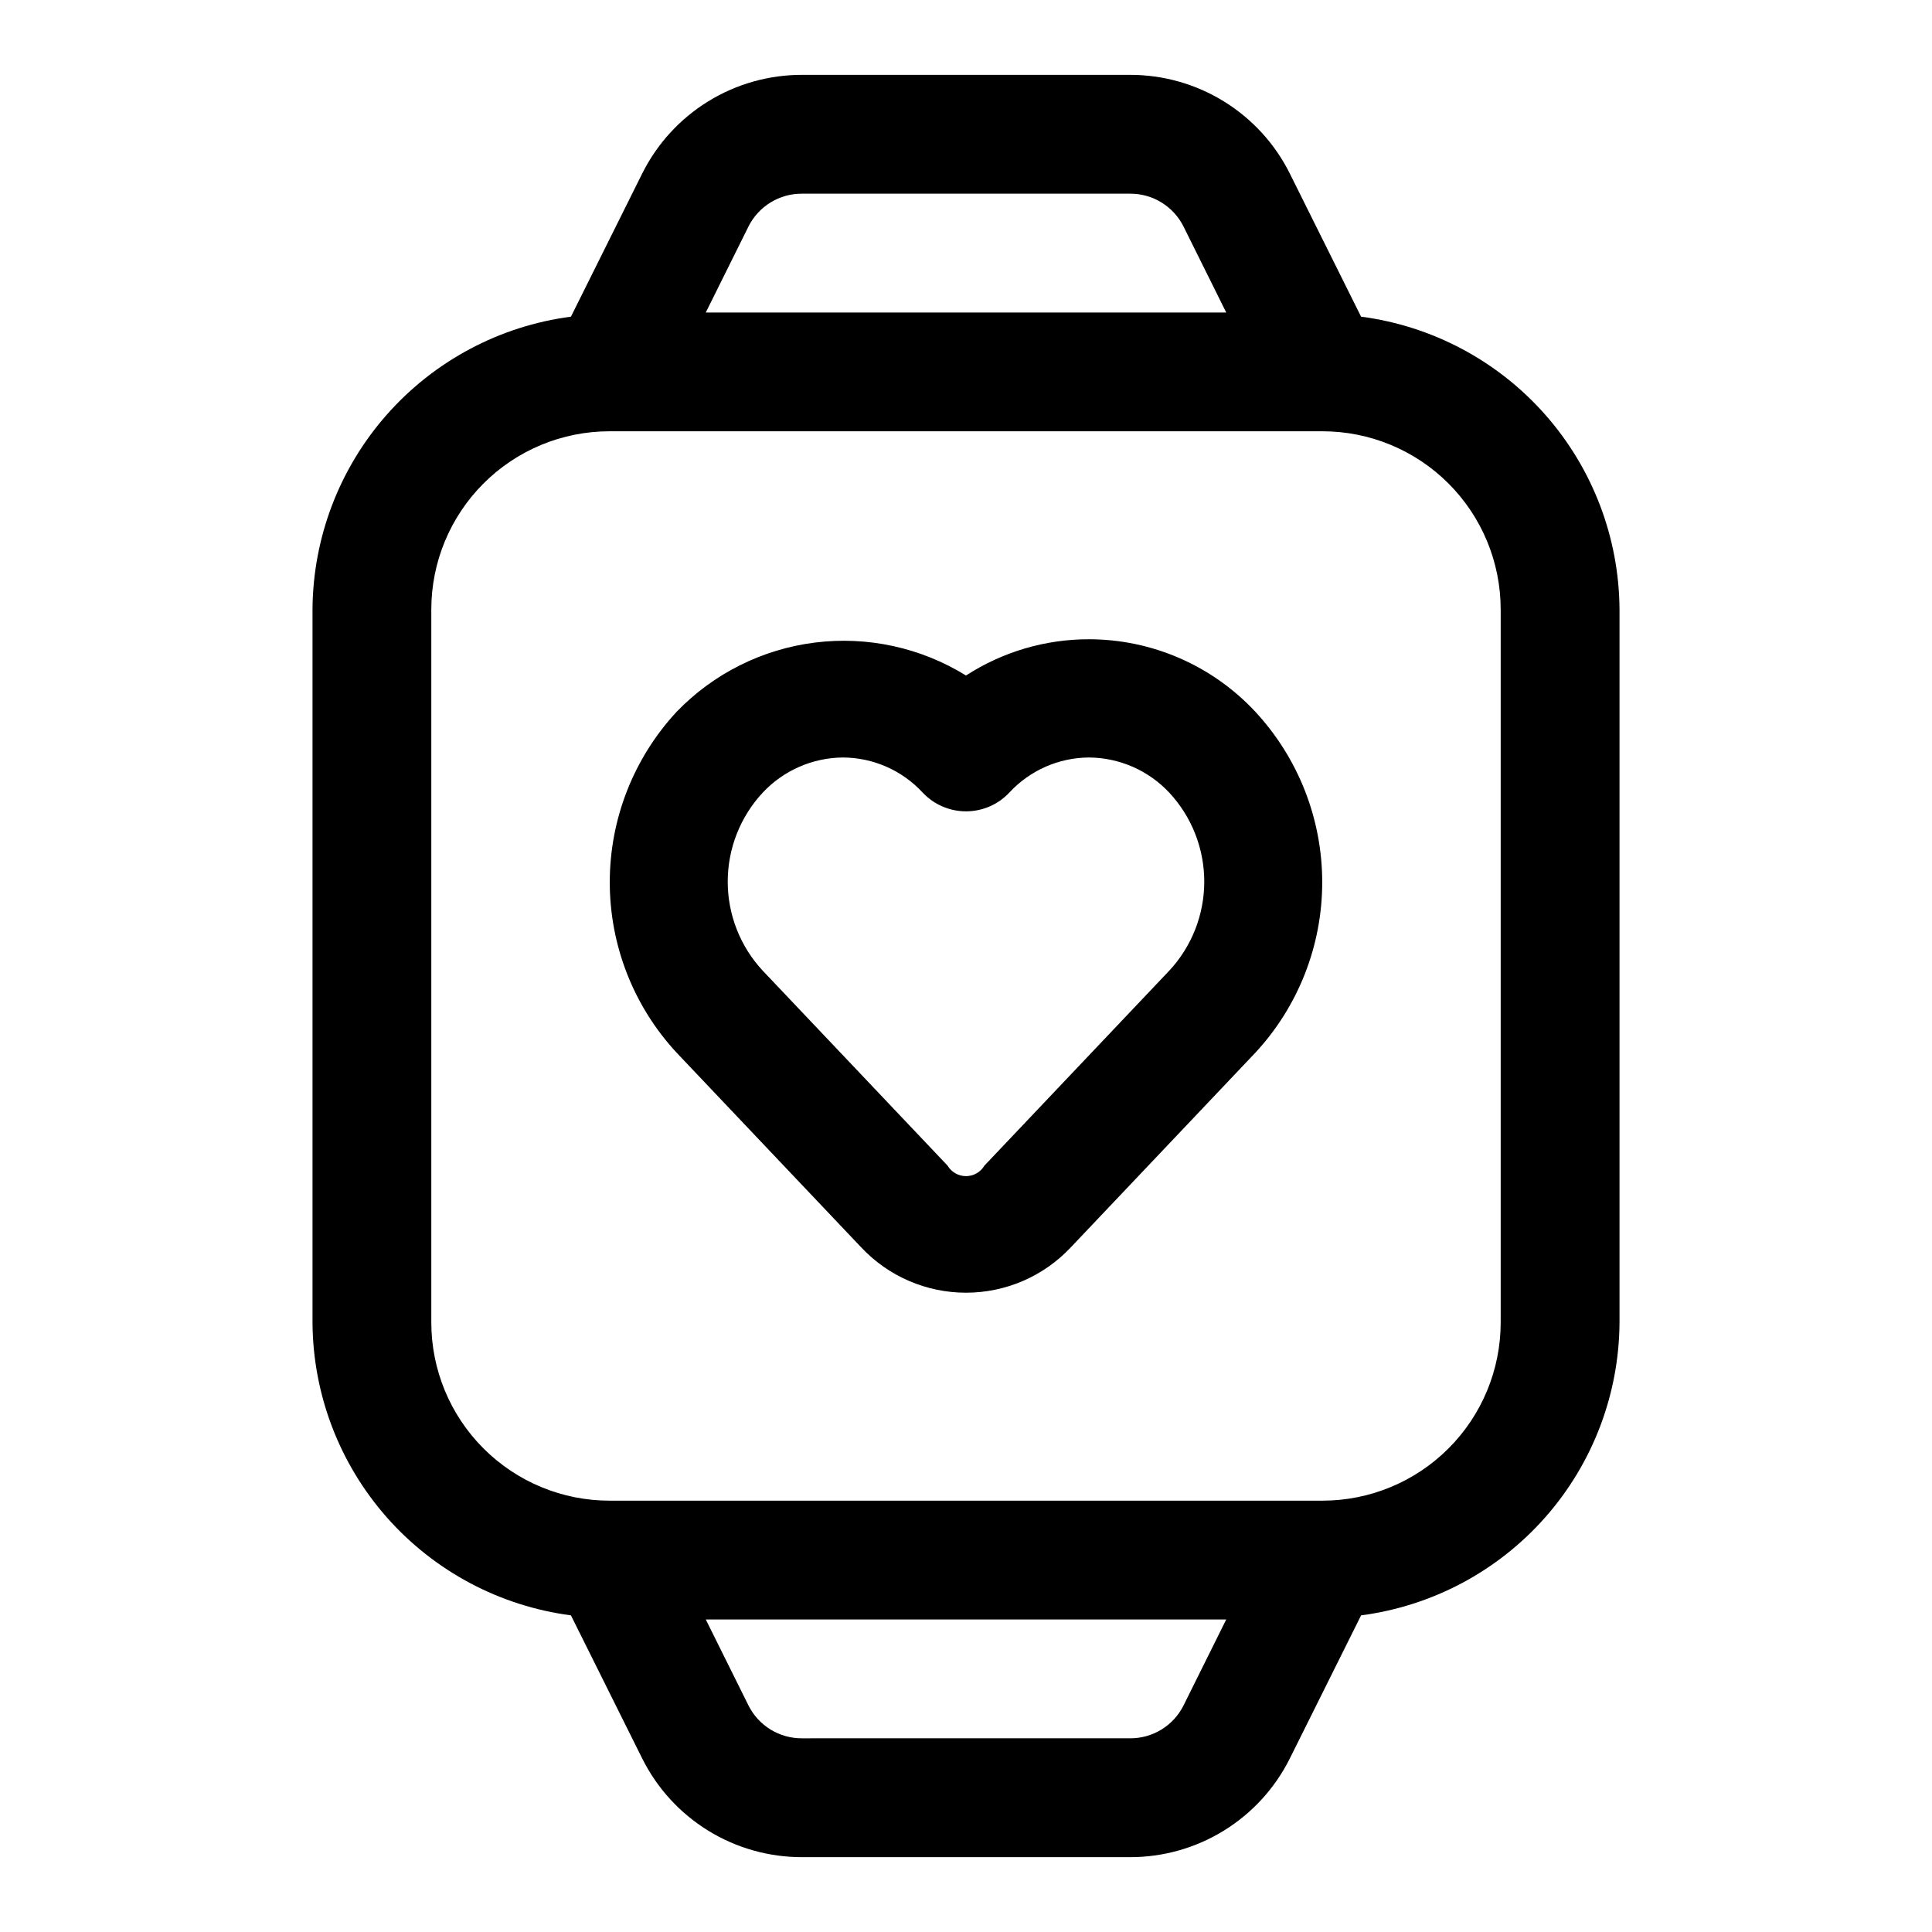
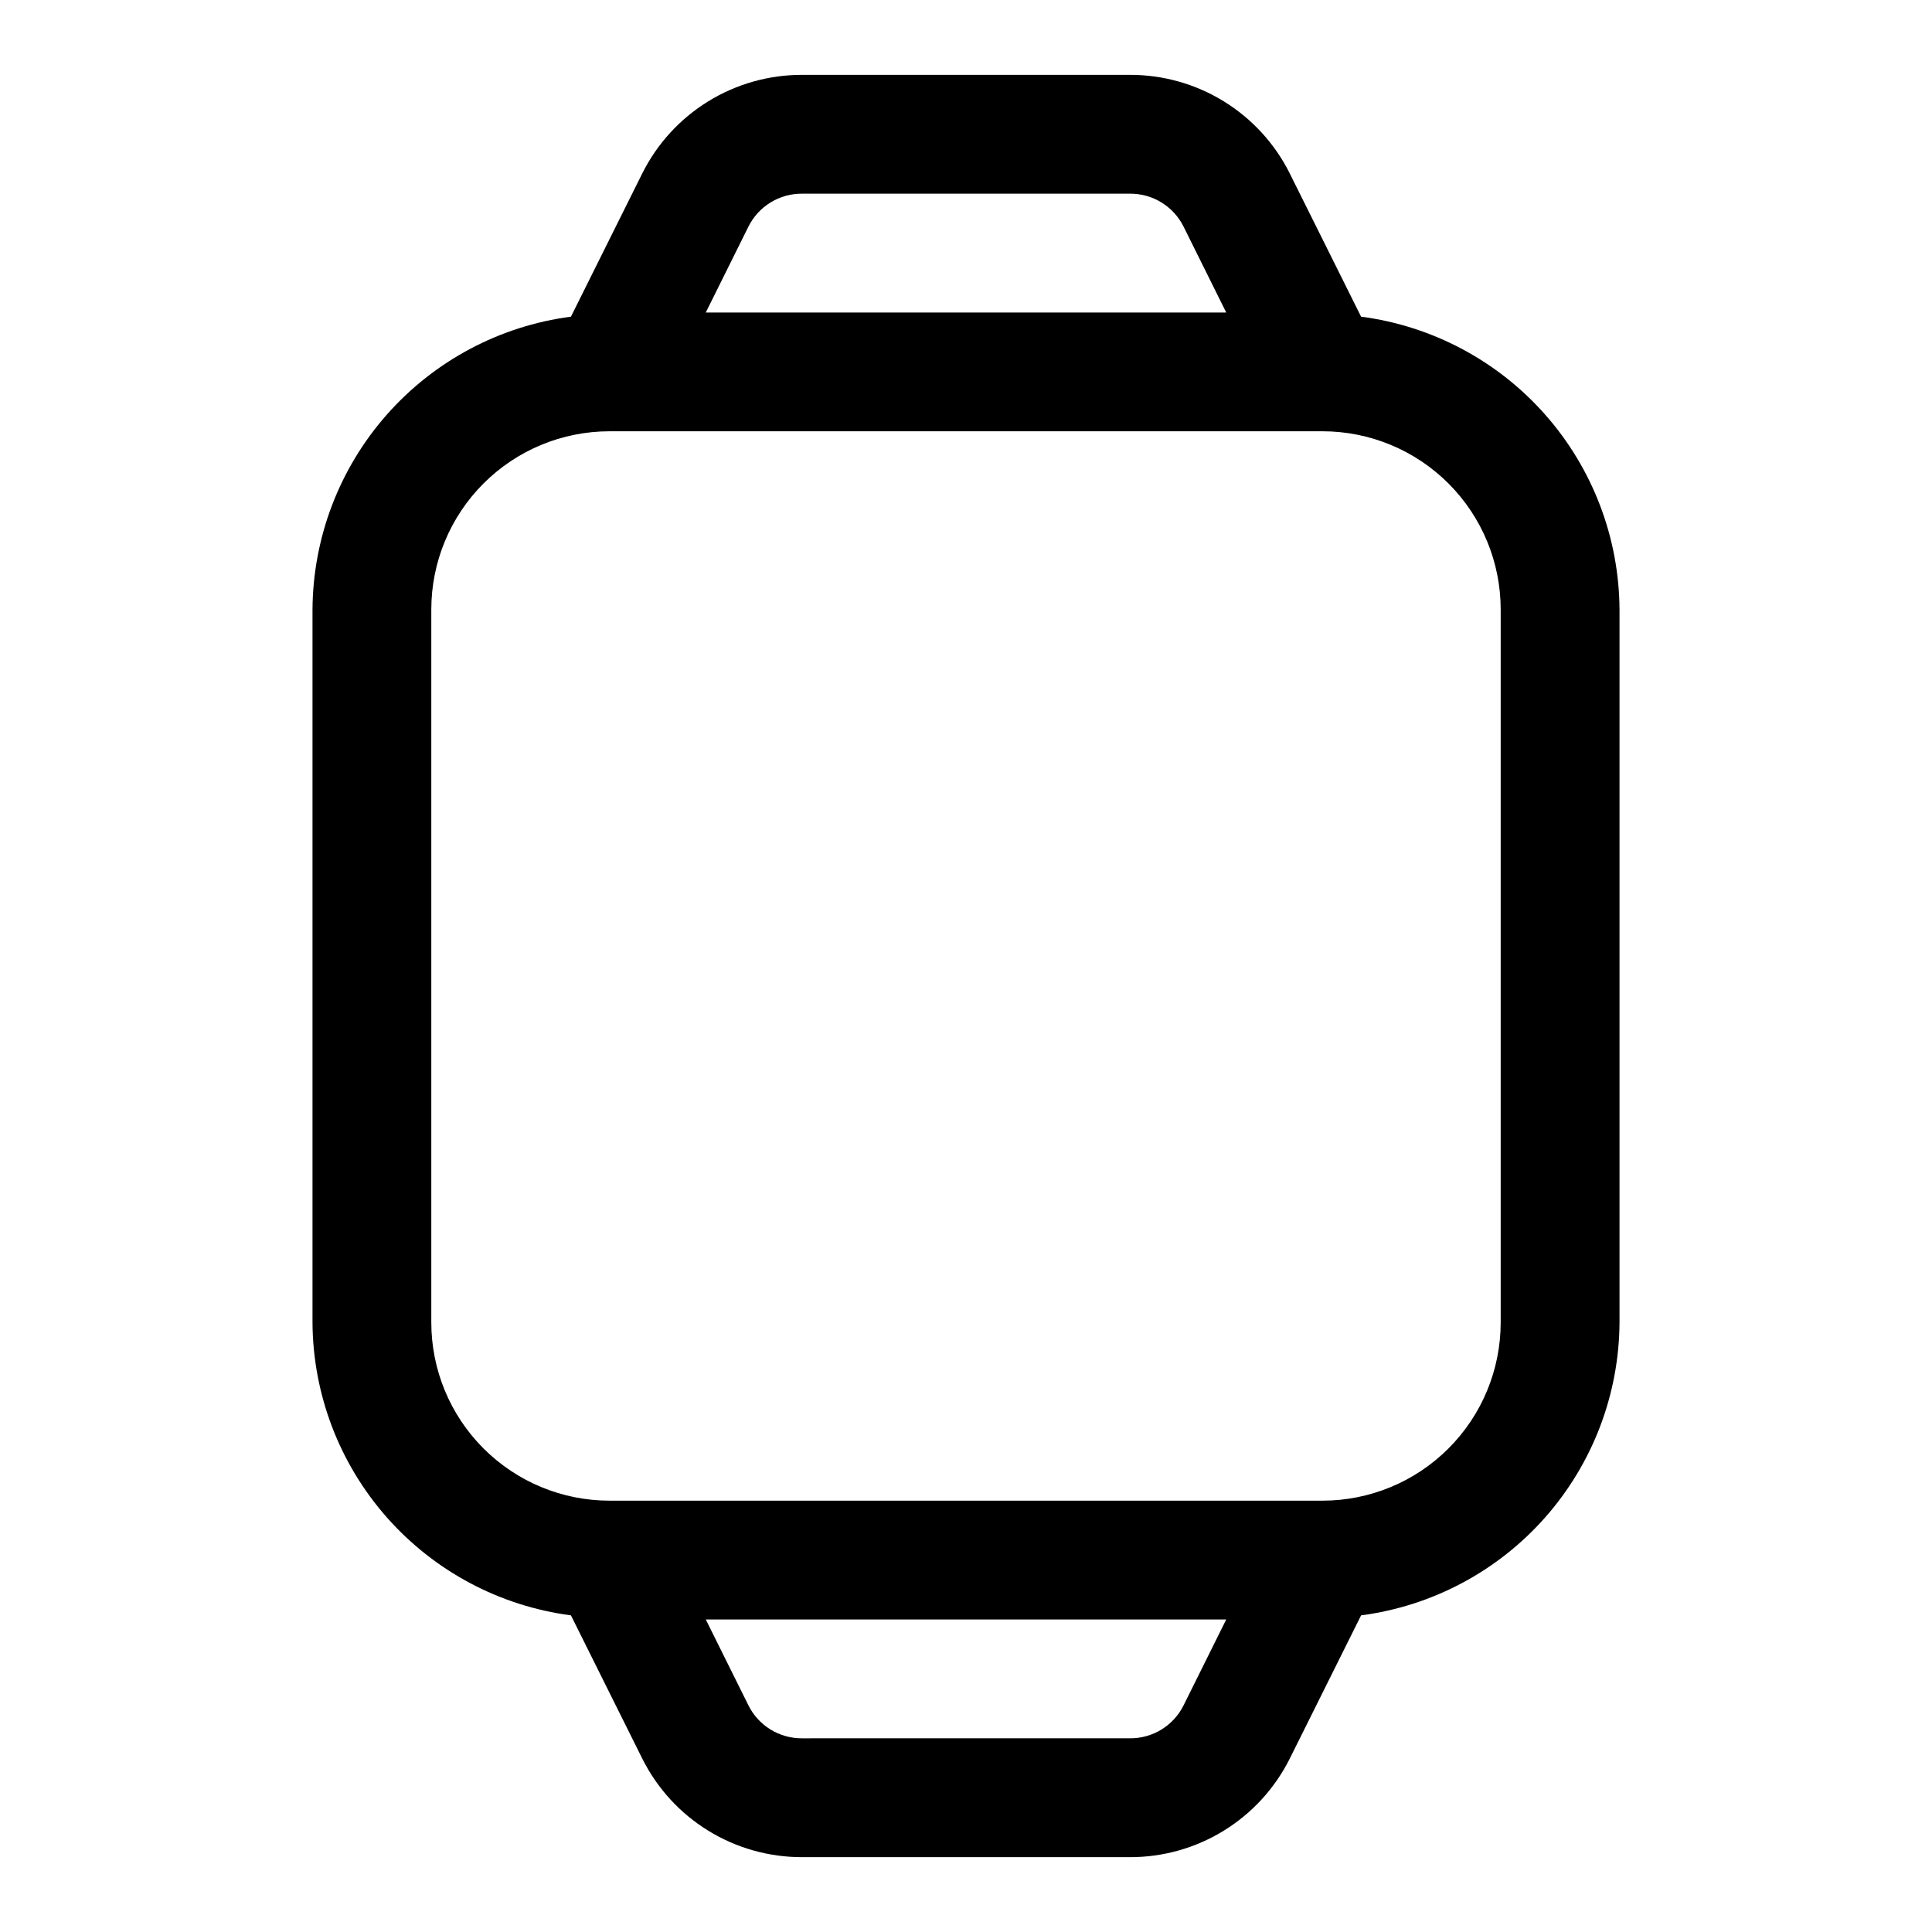
<svg xmlns="http://www.w3.org/2000/svg" fill="#000000" width="800px" height="800px" version="1.1" viewBox="144 144 512 512">
  <g>
    <path d="m504.7 227.92-18.895-37.941 0.004-0.004c-3.93-7.867-9.973-14.48-17.457-19.098-7.481-4.617-16.102-7.055-24.895-7.039h-86.906c-8.793-0.016-17.418 2.422-24.898 7.039-7.484 4.617-13.527 11.23-17.453 19.098l-18.895 37.945c-18.871 2.473-36.203 11.699-48.797 25.969-12.59 14.27-19.586 32.617-19.691 51.648v188.93c0.105 19.031 7.102 37.379 19.691 51.652 12.594 14.27 29.926 23.492 48.797 25.969l18.895 37.941c3.926 7.867 9.969 14.48 17.453 19.098 7.481 4.617 16.105 7.055 24.898 7.039h86.906c8.793 0.016 17.414-2.422 24.895-7.039 7.484-4.617 13.527-11.23 17.457-19.098l18.895-37.941h-0.004c18.871-2.477 36.203-11.699 48.797-25.969 12.59-14.273 19.586-32.621 19.691-51.652v-188.93c-0.105-19.031-7.102-37.379-19.691-51.648-12.594-14.27-29.926-23.496-48.797-25.969zm-148.15-32.594h86.906c2.934-0.02 5.816 0.781 8.316 2.312 2.504 1.527 4.531 3.727 5.852 6.348l11.336 22.828h-137.92l11.336-22.828c1.32-2.621 3.348-4.82 5.852-6.348 2.504-1.531 5.383-2.332 8.32-2.312zm86.906 409.34-86.906 0.004c-2.938 0.02-5.816-0.781-8.32-2.309-2.504-1.531-4.531-3.731-5.852-6.352l-11.336-22.828h137.92l-11.336 22.828c-1.32 2.621-3.348 4.82-5.852 6.352-2.5 1.527-5.383 2.328-8.316 2.309zm98.242-110.21c0 12.527-4.977 24.543-13.836 33.398-8.855 8.859-20.871 13.836-33.398 13.836h-188.93c-12.527 0-24.543-4.977-33.398-13.836-8.859-8.855-13.836-20.871-13.836-33.398v-188.93c0-12.527 4.977-24.543 13.836-33.398 8.855-8.859 20.871-13.836 33.398-13.836h188.93c12.527 0 24.543 4.977 33.398 13.836 8.859 8.855 13.836 20.871 13.836 33.398z" />
-     <path d="m432.59 313.41c-11.562-0.016-22.883 3.32-32.59 9.605-11.957-7.394-26.086-10.477-40.031-8.73-13.949 1.75-26.883 8.219-36.645 18.332-11.398 12.289-17.73 28.426-17.73 45.188 0 16.758 6.332 32.898 17.73 45.184l48.965 51.641c7.199 7.629 17.223 11.949 27.711 11.949 10.484 0 20.512-4.32 27.707-11.949l48.965-51.641c11.398-12.285 17.73-28.426 17.73-45.184 0-16.762-6.332-32.898-17.73-45.188-11.395-12.238-27.359-19.195-44.082-19.207zm21.254 87.852-48.965 51.641c-1.02 1.727-2.875 2.785-4.879 2.785-2.008 0-3.863-1.059-4.883-2.785l-48.965-51.641c-5.977-6.41-9.297-14.852-9.297-23.617s3.32-17.203 9.297-23.613c5.516-5.875 13.199-9.234 21.258-9.289 8.012 0.043 15.652 3.406 21.094 9.289 2.977 3.18 7.141 4.981 11.496 4.981s8.516-1.801 11.492-4.981c5.445-5.883 13.082-9.246 21.098-9.289 8.055 0.055 15.738 3.414 21.254 9.289 5.977 6.41 9.297 14.848 9.297 23.613s-3.32 17.207-9.297 23.617z" />
  </g>
</svg>